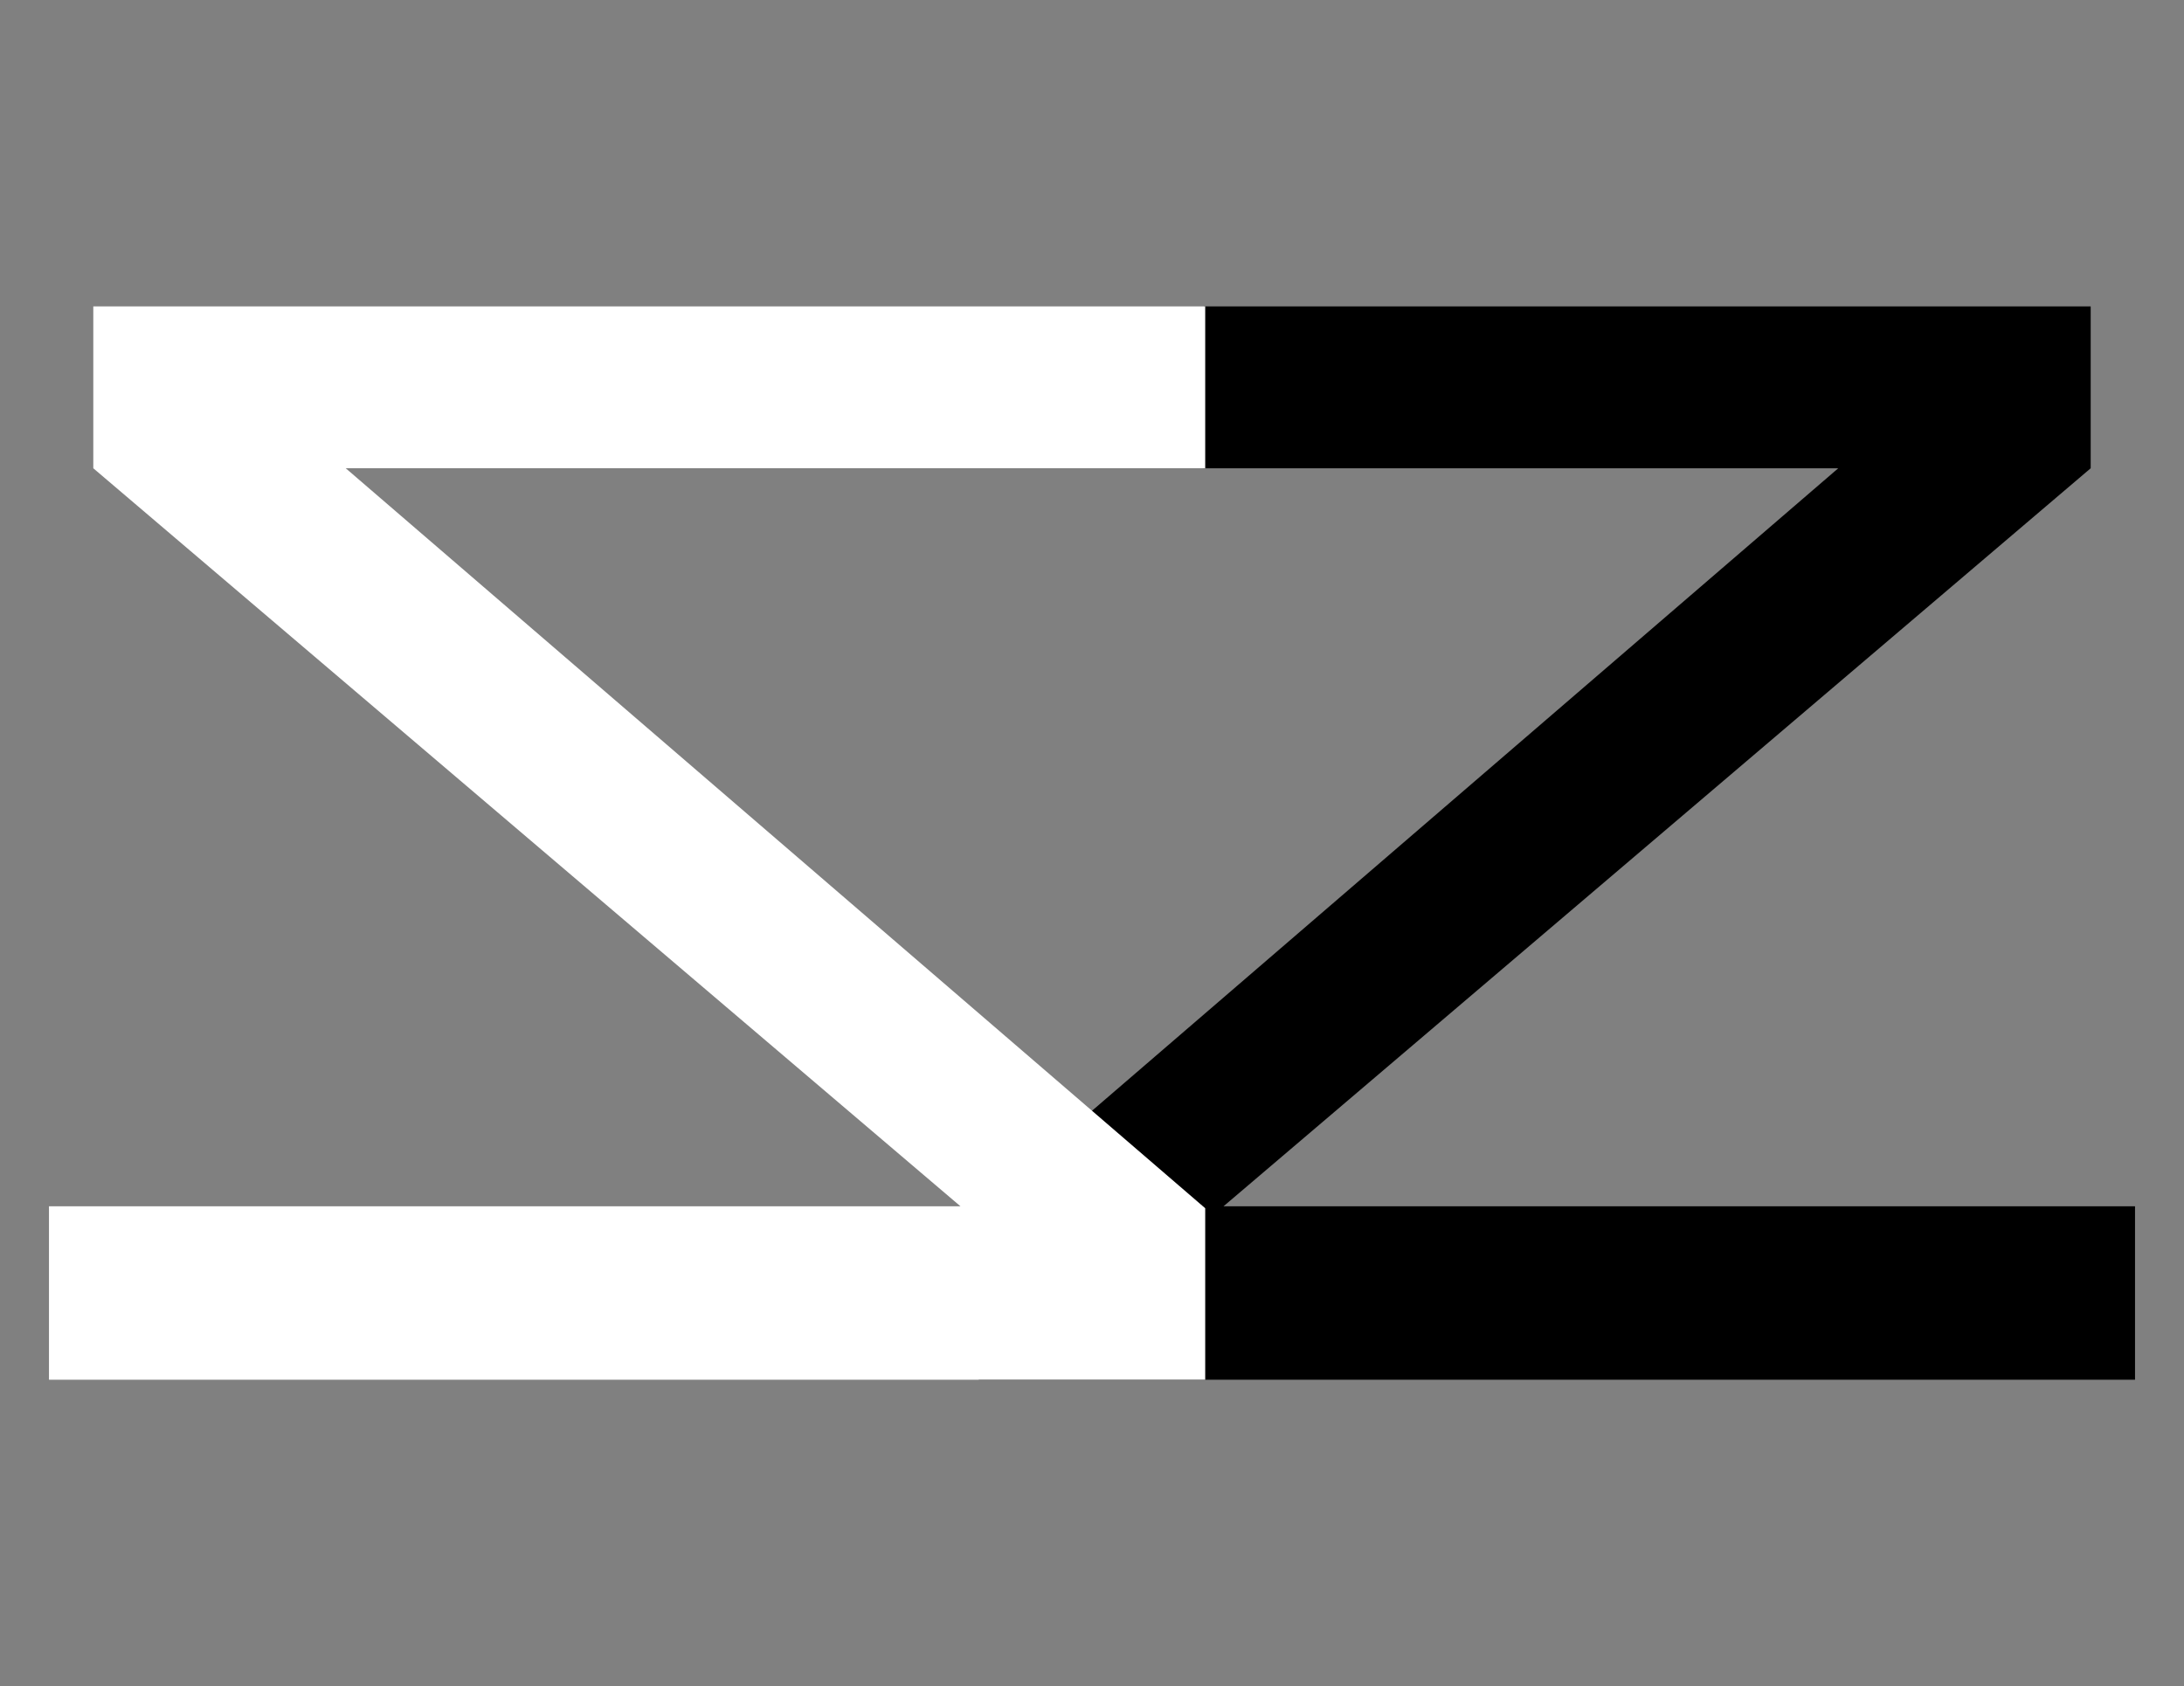
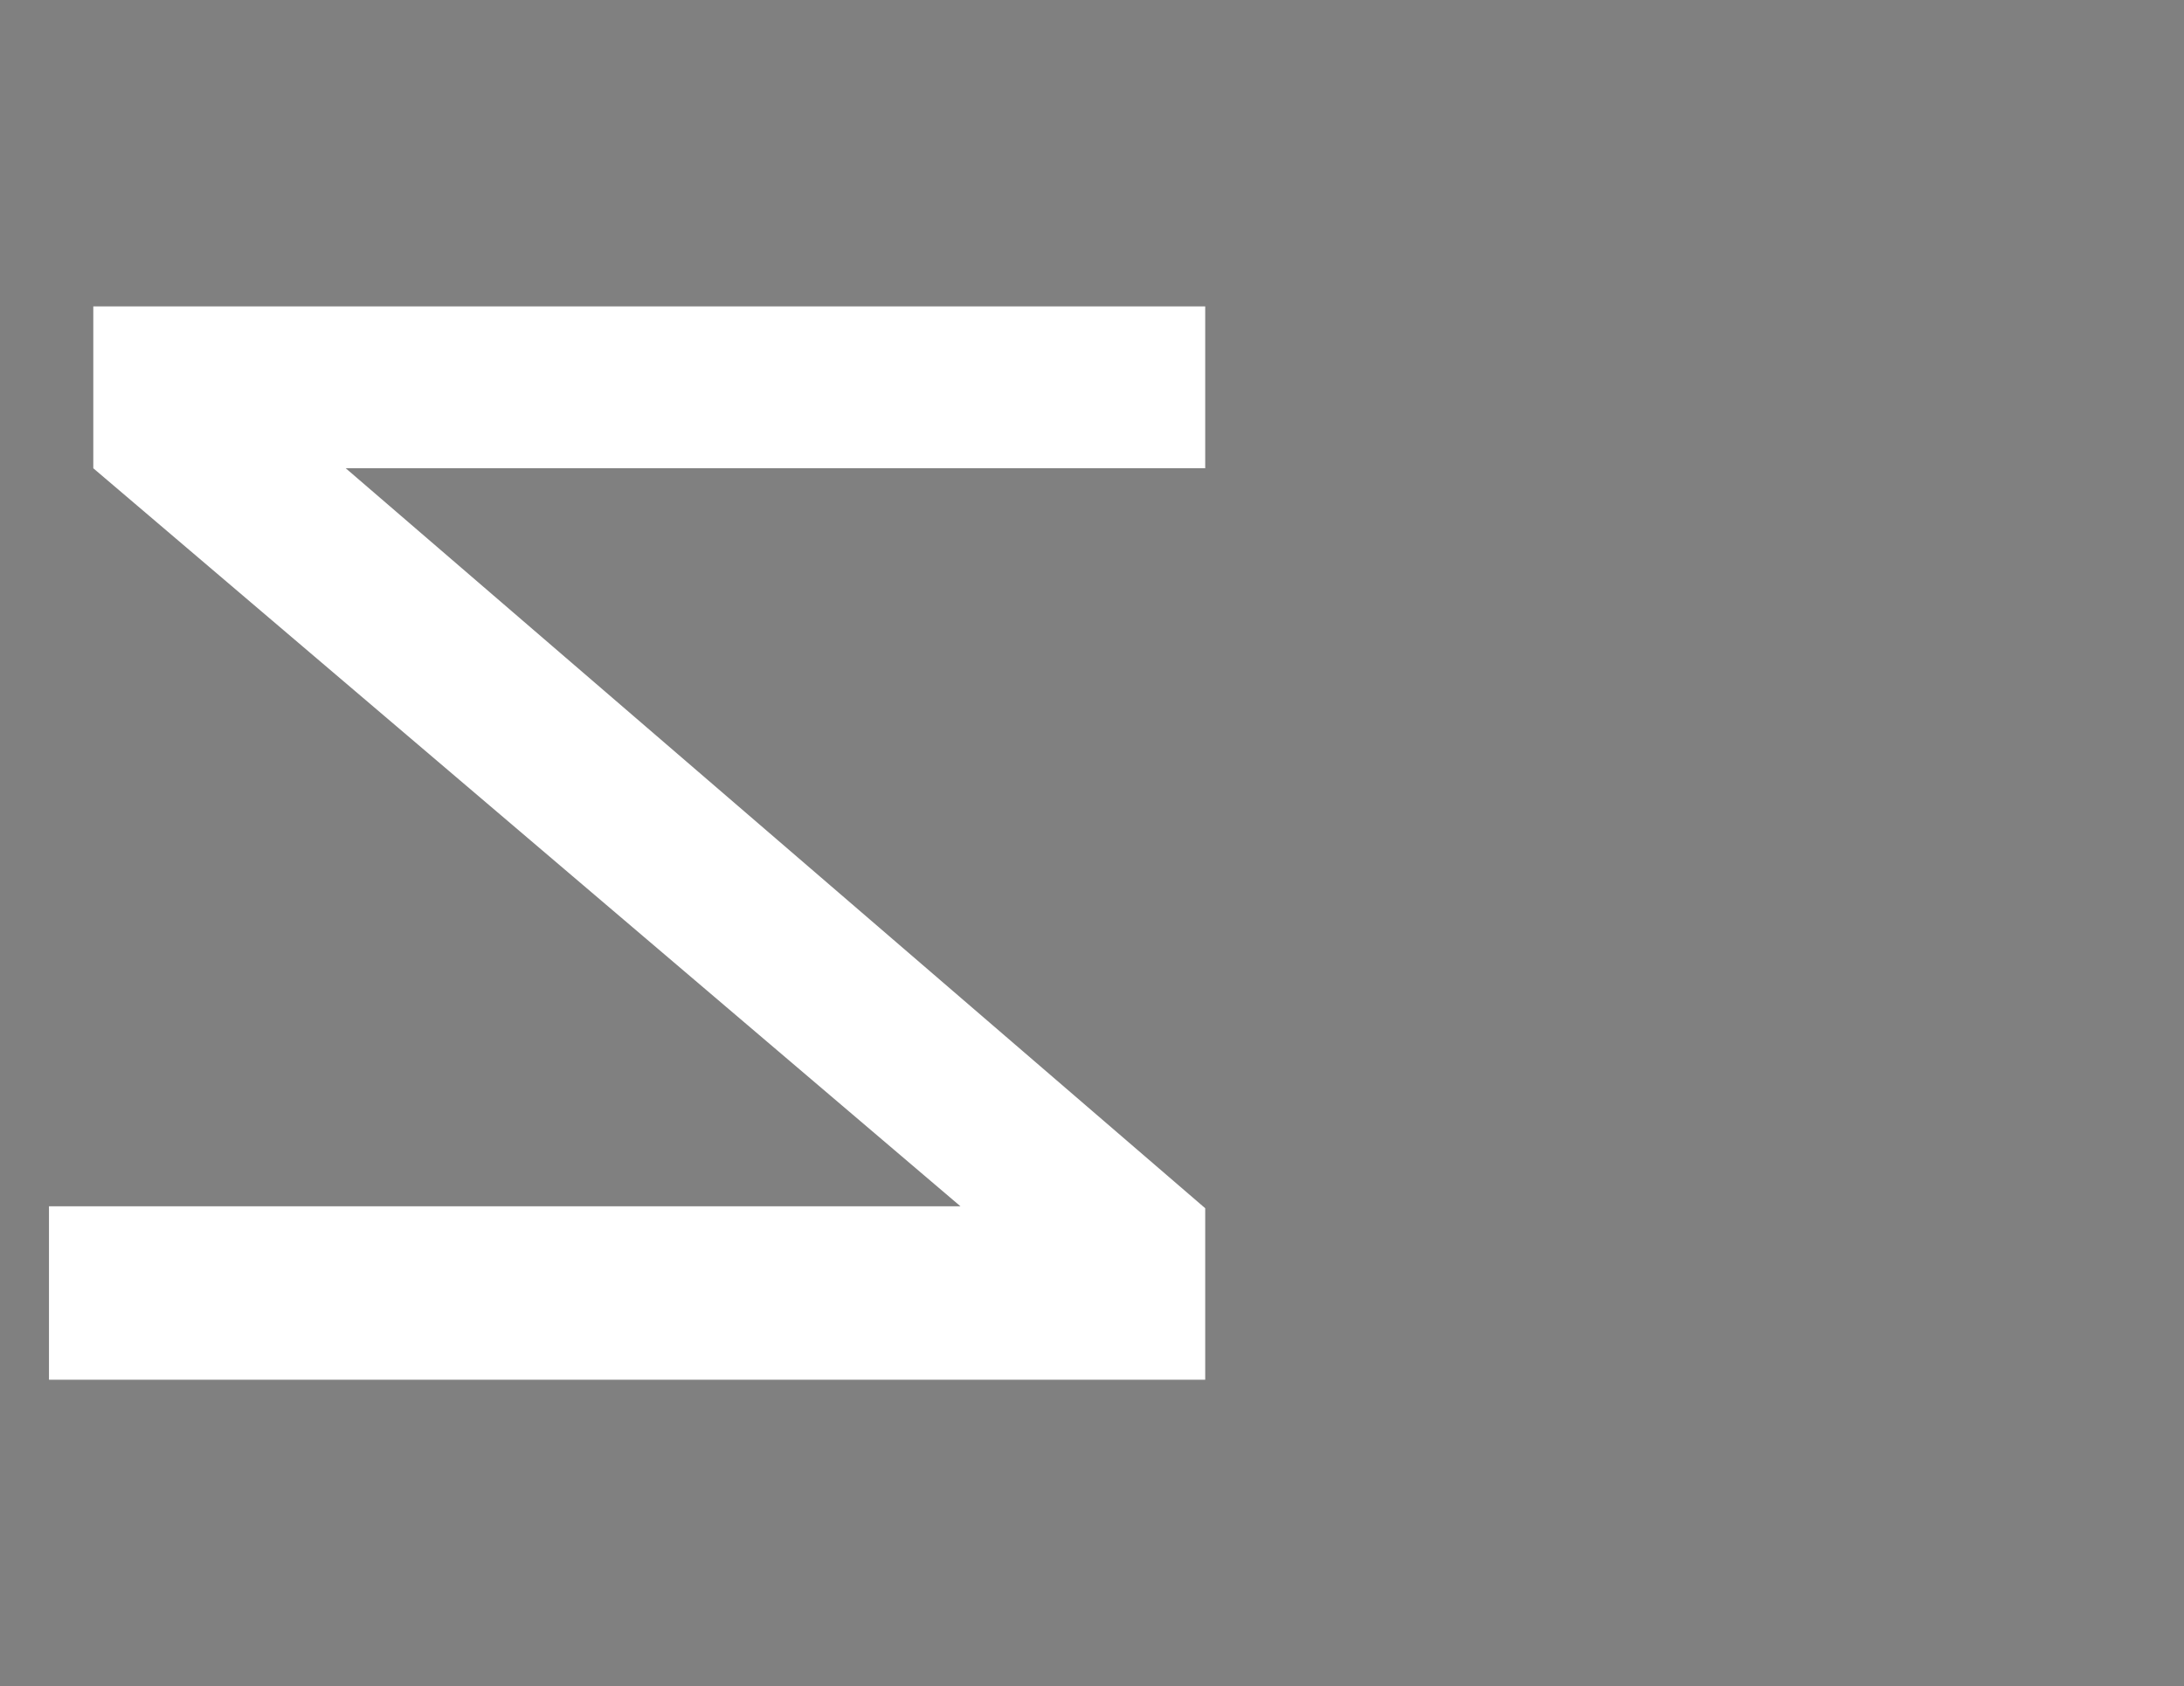
<svg xmlns="http://www.w3.org/2000/svg" version="1.1" x="0px" y="0px" width="1360px" height="1050px" viewBox="0 0 1360 1050" style="enable-background:new 0 0 1360 1050;" xml:space="preserve">
  <rect x="0" y="0" width="1360" height="1050" fill="#808080" stroke="none" />
  <g id="Layer_3">
-     <path d="M761.891,751.198l540-459.598V190.802H749.832c-0.058,2.454-1.665,4.864-4.831,4.864c-1.055,0-1.934-0.271-2.644-0.719   c-18.896-1.854-37.622,4.201-56.646,2.727c-19.319-1.497-39.068-5.296-58.382-1.853c-1.538,0.274-2.858-0.095-3.888-0.821H609.5   v91.57c44.384-2.315,89.19,9.449,133.171-0.391c3.85-0.861,6.337,2.424,6.242,5.422h395.782L609.5,752.399v106.799h720v-108   H761.891z" />
-   </g>
+     </g>
  <g id="Layer_2">
    <polyline style="fill:#FFFFFF;" points="750.5,291.601 750.5,190.802 58.098,190.802 58.098,291.601 598.098,751.198 30.5,751.198    30.5,859.198 750.5,859.198 750.5,752.399 215.299,291.601  " />
  </g>
</svg>